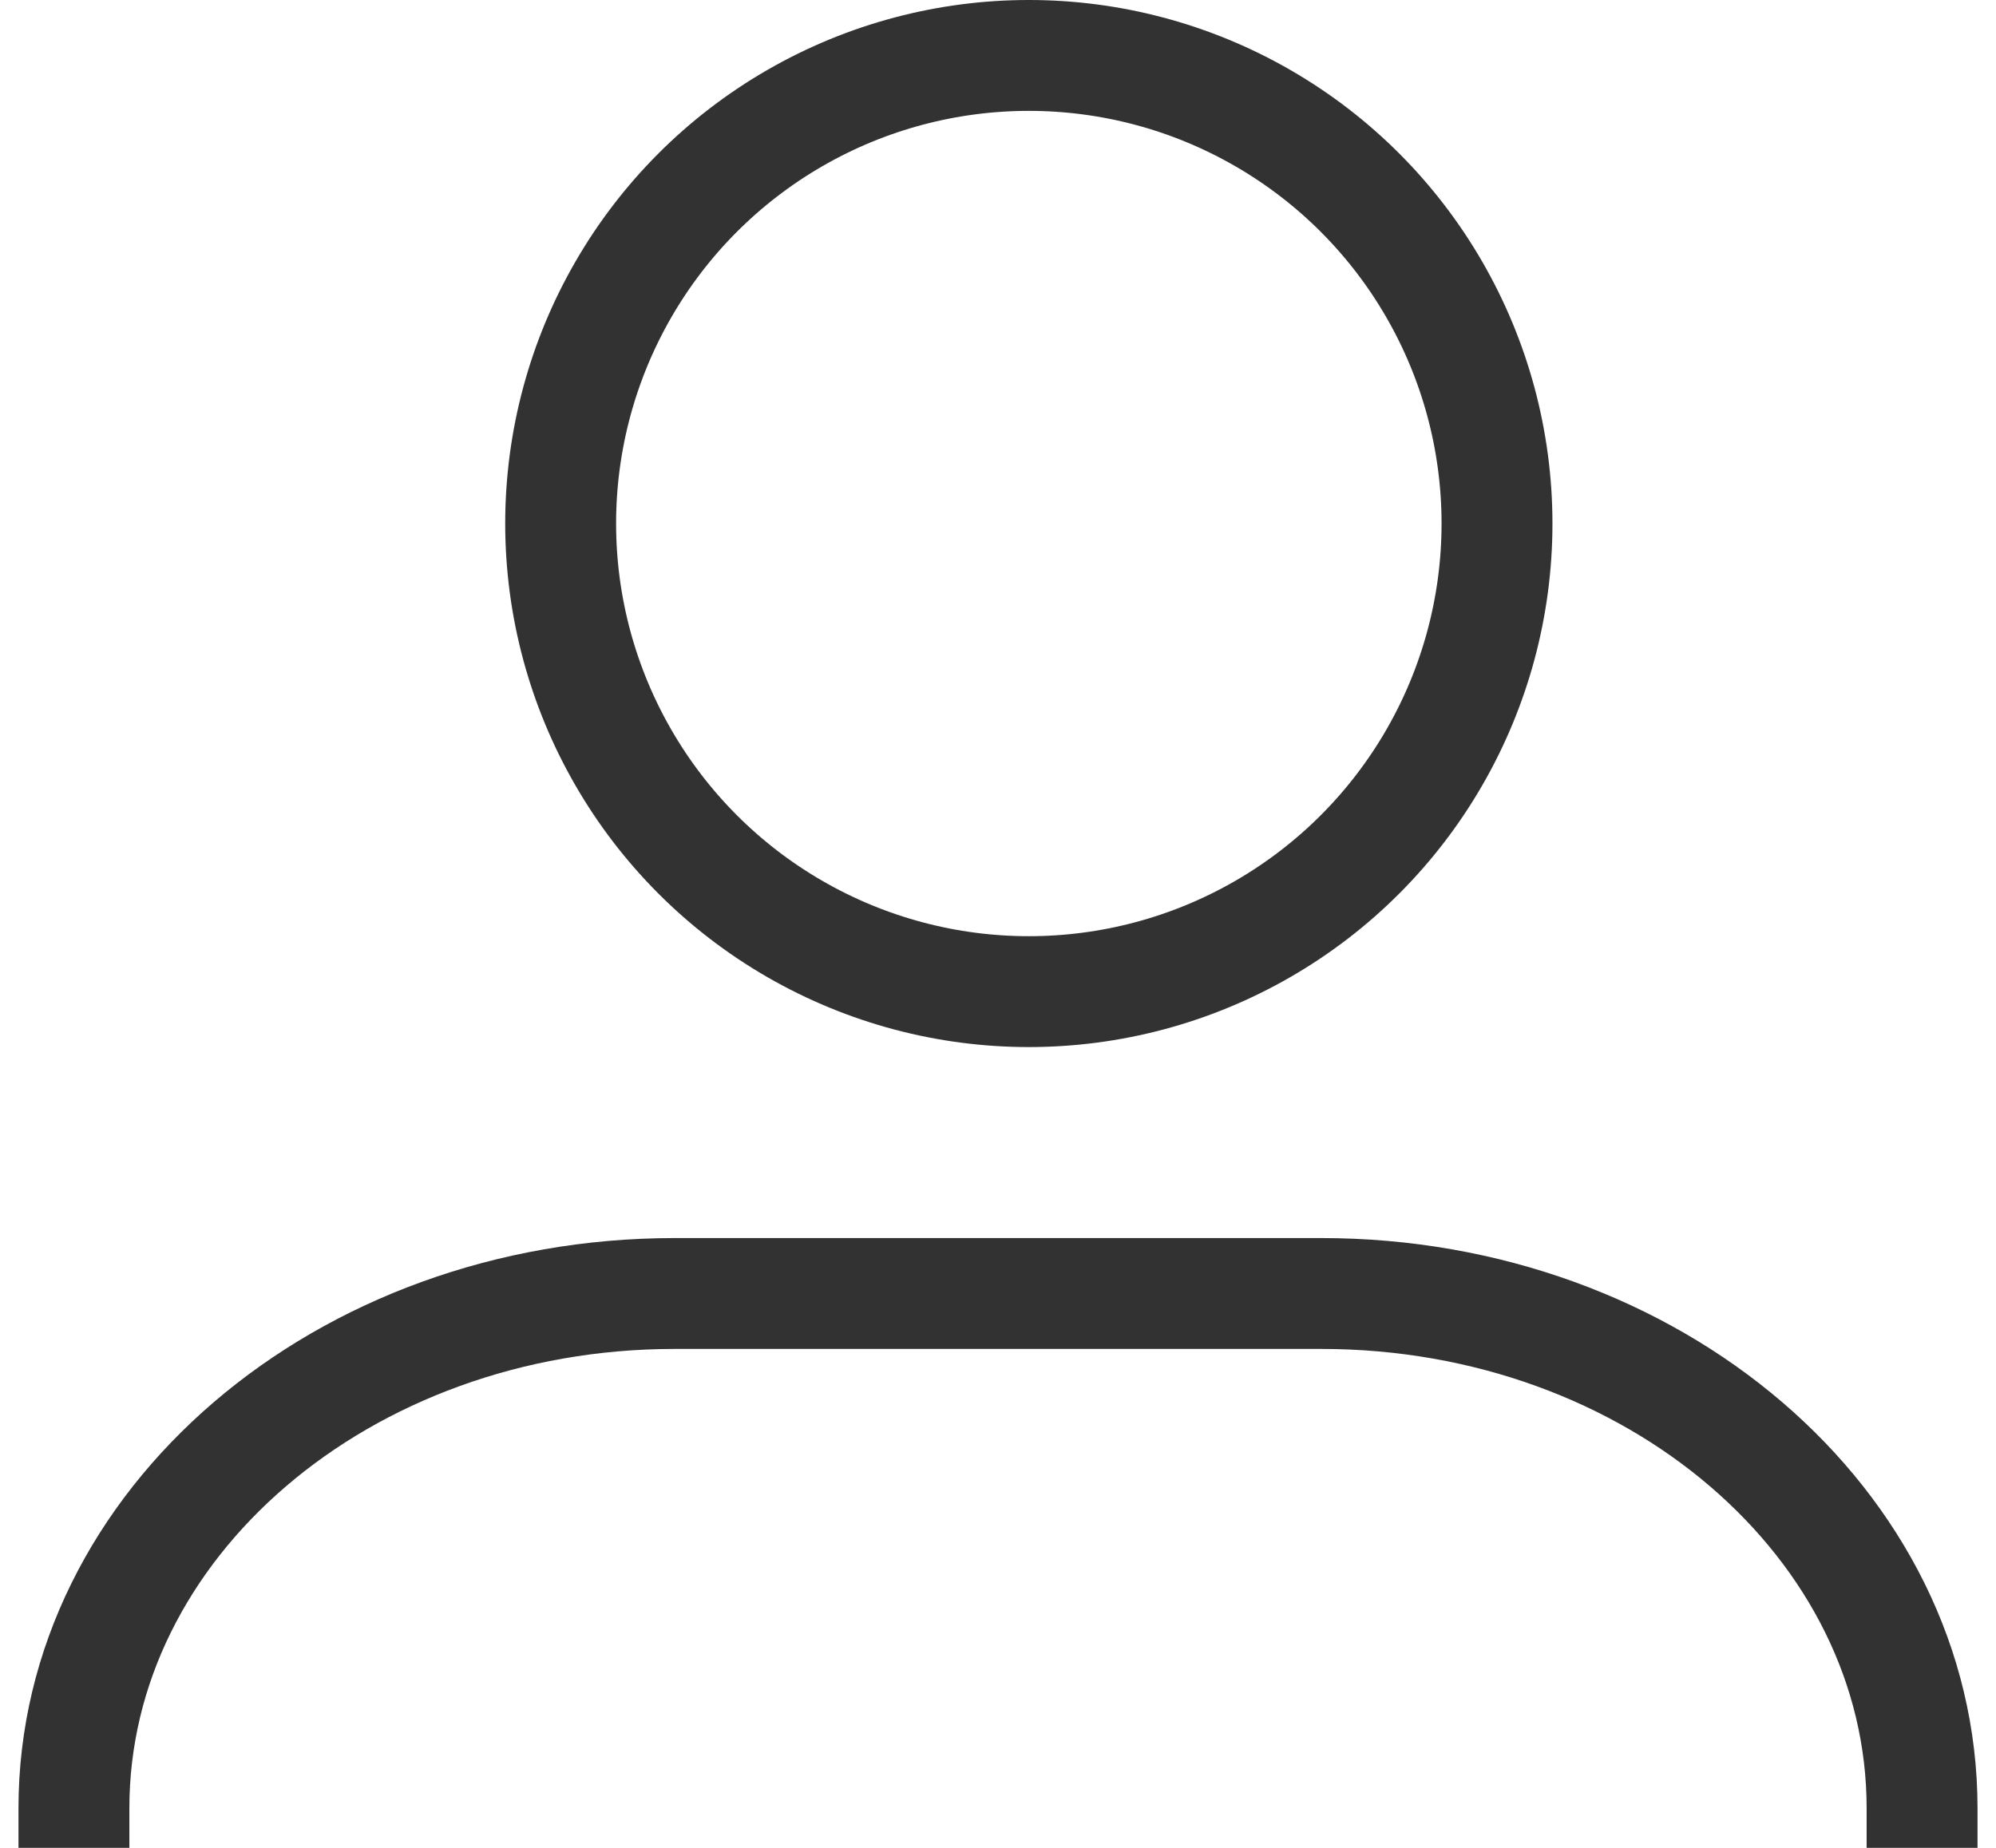
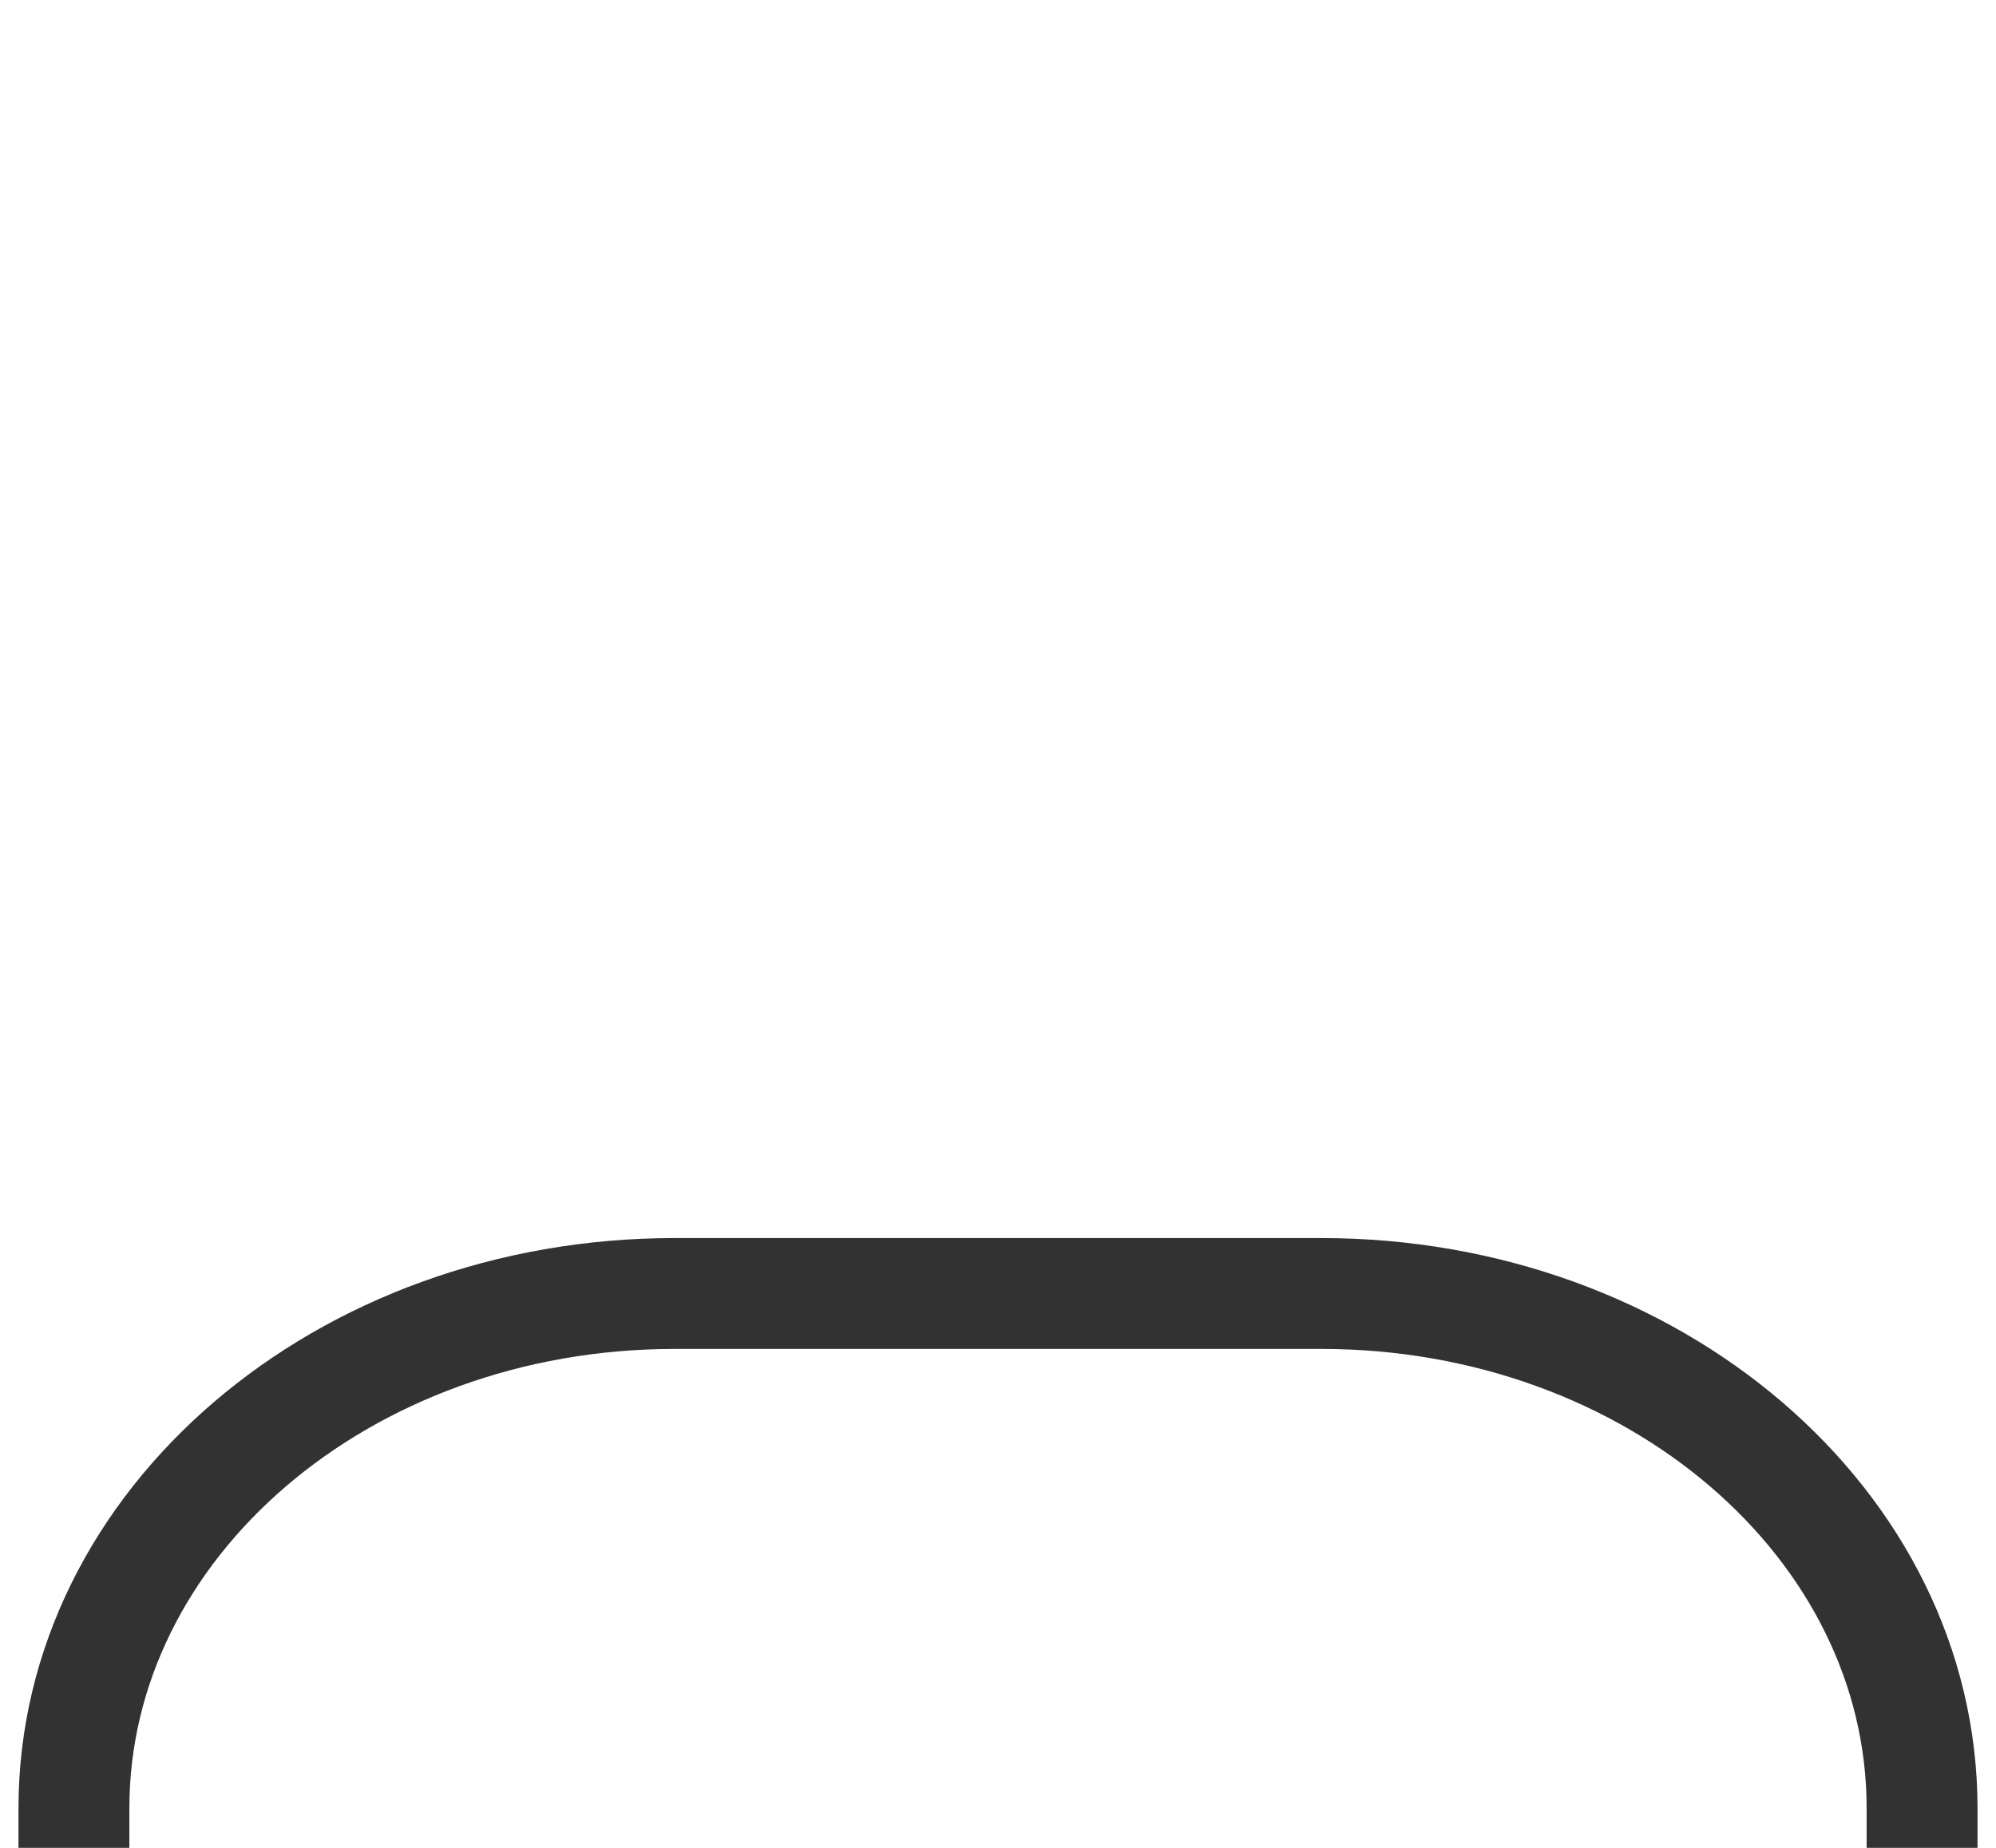
<svg xmlns="http://www.w3.org/2000/svg" width="27px" height="25px" viewBox="0 0 27 25" version="1.1">
  <title>ico-cliente</title>
  <desc>Created with Sketch.</desc>
  <g id="Symbols" stroke="none" stroke-width="1" fill="none" fill-rule="evenodd">
    <g id="header-desktop-grandemix" transform="translate(-1154, -65)" stroke="#323232">
      <g id="Group-4" transform="translate(20, 52)">
        <g id="Group-2" transform="translate(1135, 4)">
          <g id="user" transform="translate(0, 9)">
            <g id="ico-cliente">
              <g id="Group">
                <path d="M0,25 L0,24.464 C0,20.618 3.638,17.5 8.125,17.5 L16.875,17.5 C21.362,17.5 25,20.618 25,24.464 L25,25" id="Path" stroke-width="1.5" />
-                 <circle id="Oval" stroke-width="1.5" cx="12.917" cy="7.083" r="6.333" />
              </g>
            </g>
          </g>
        </g>
      </g>
    </g>
  </g>
</svg>